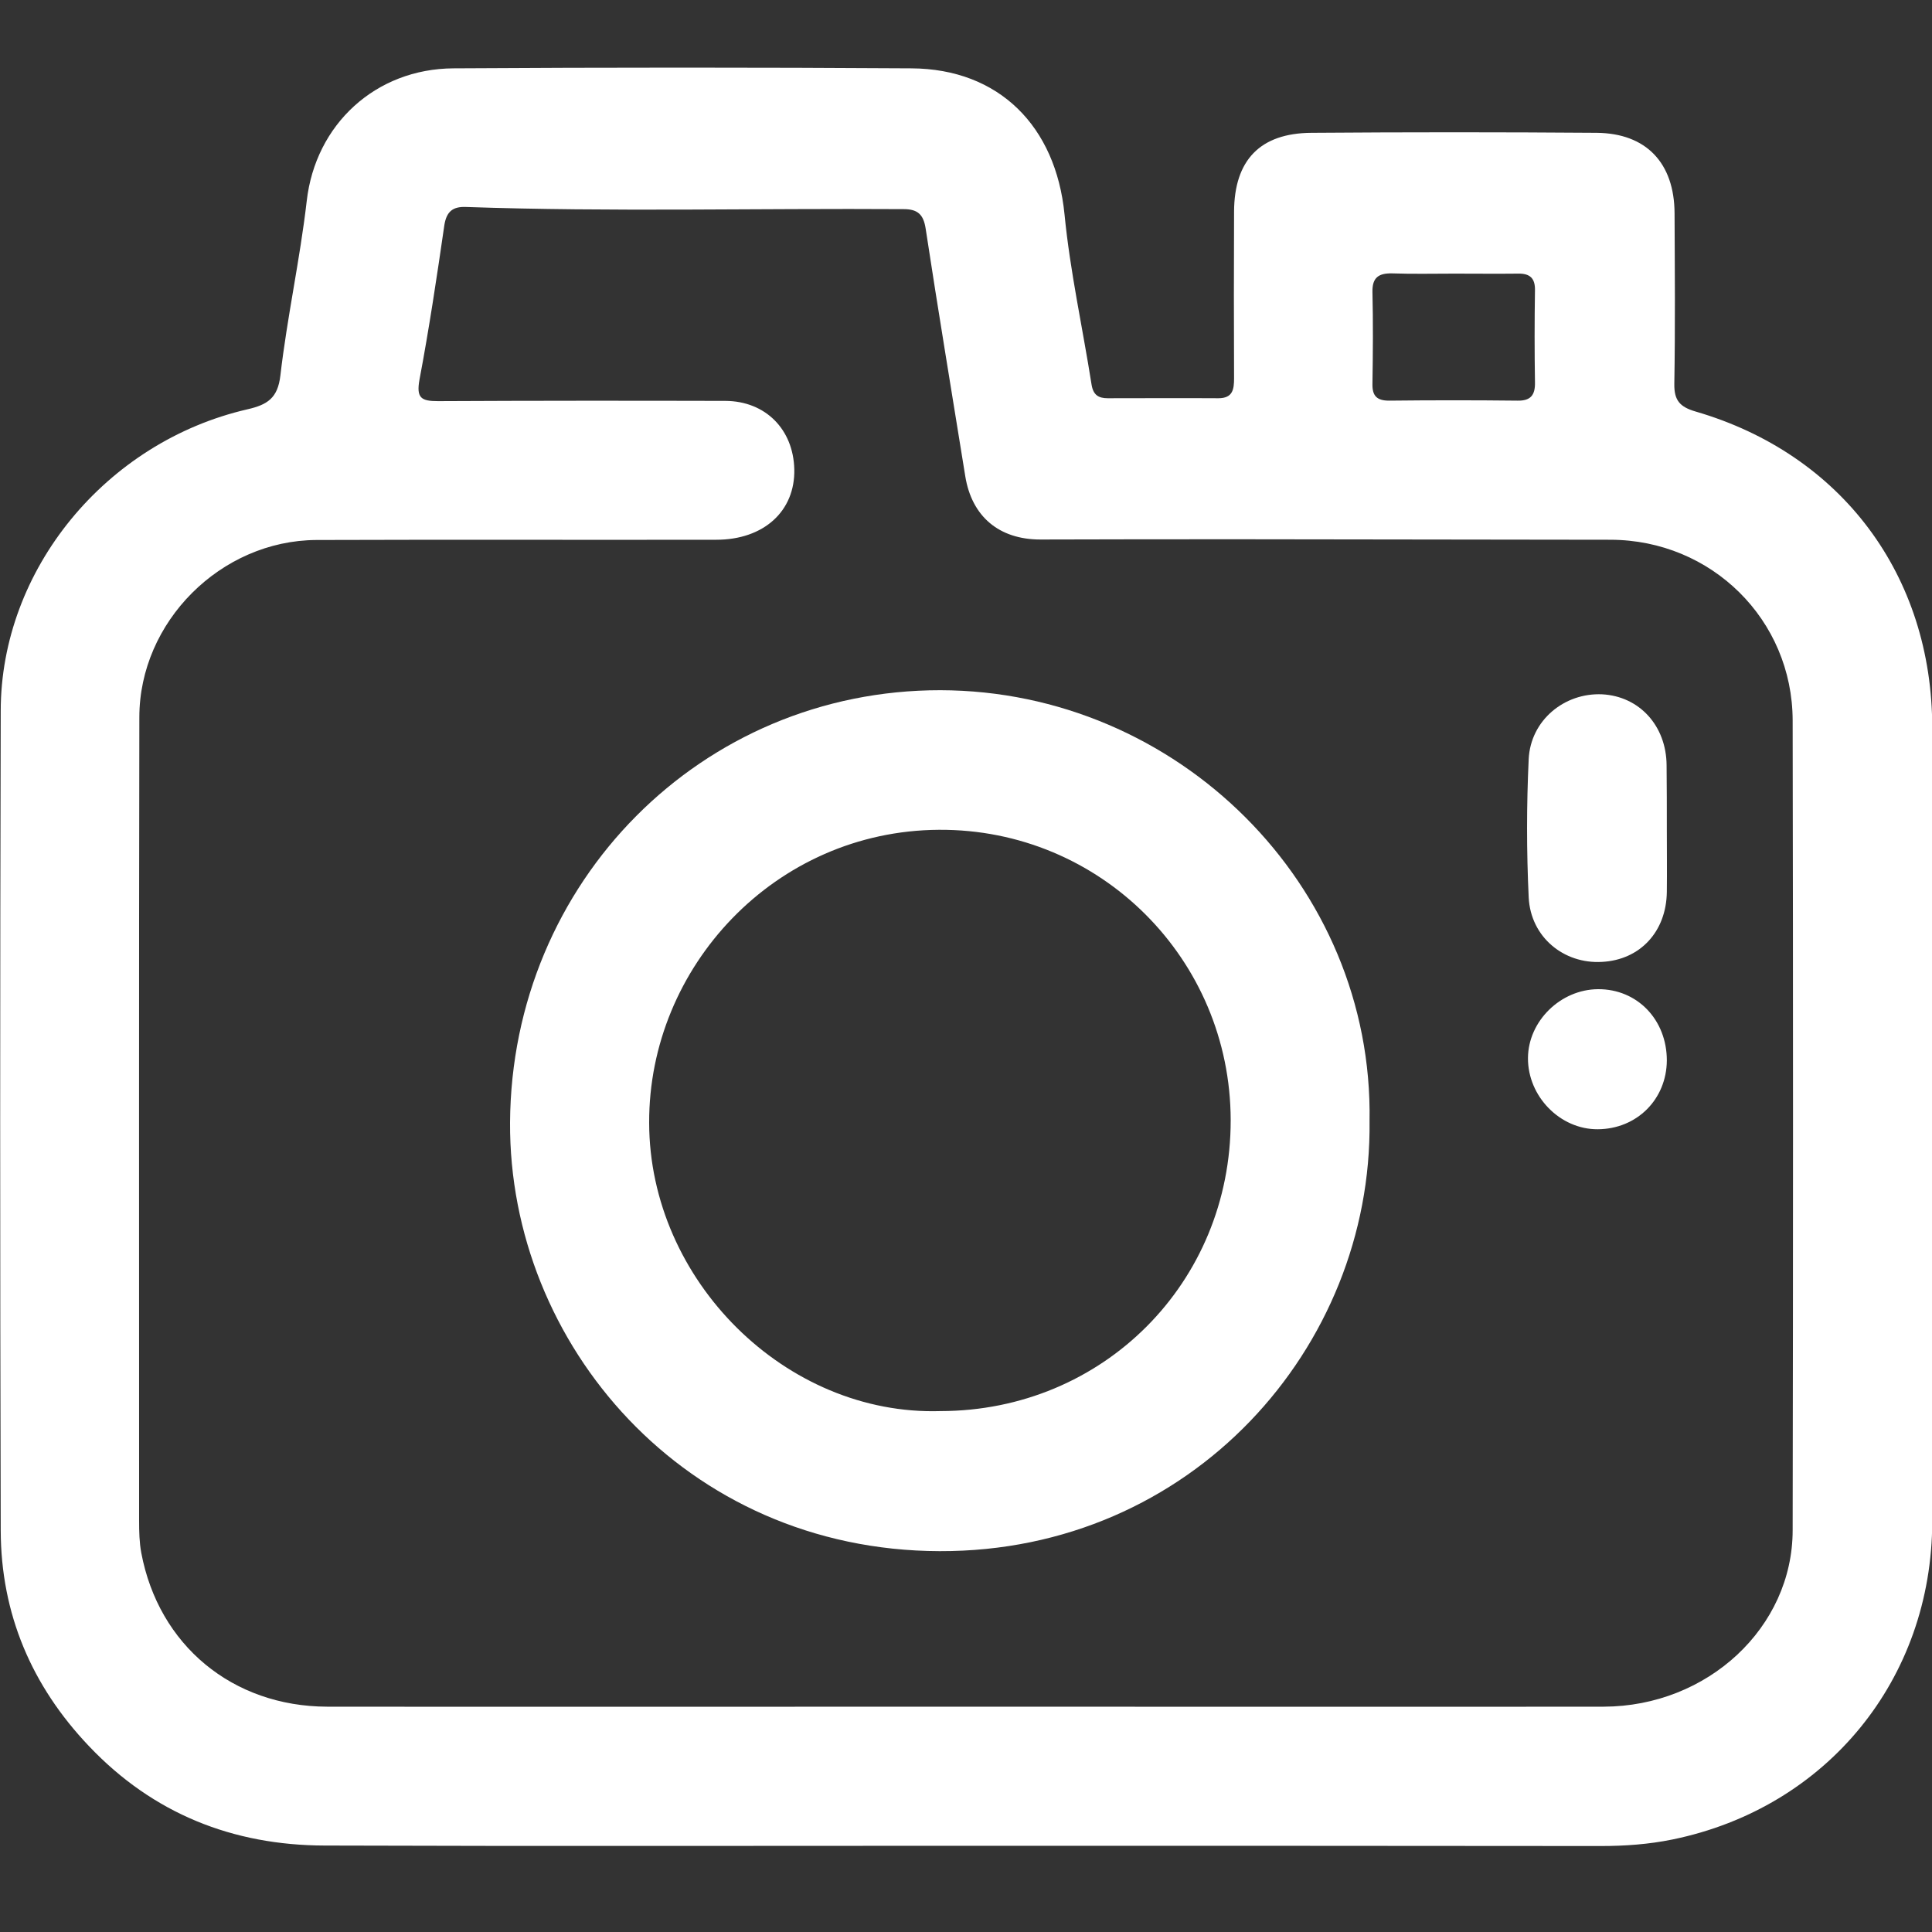
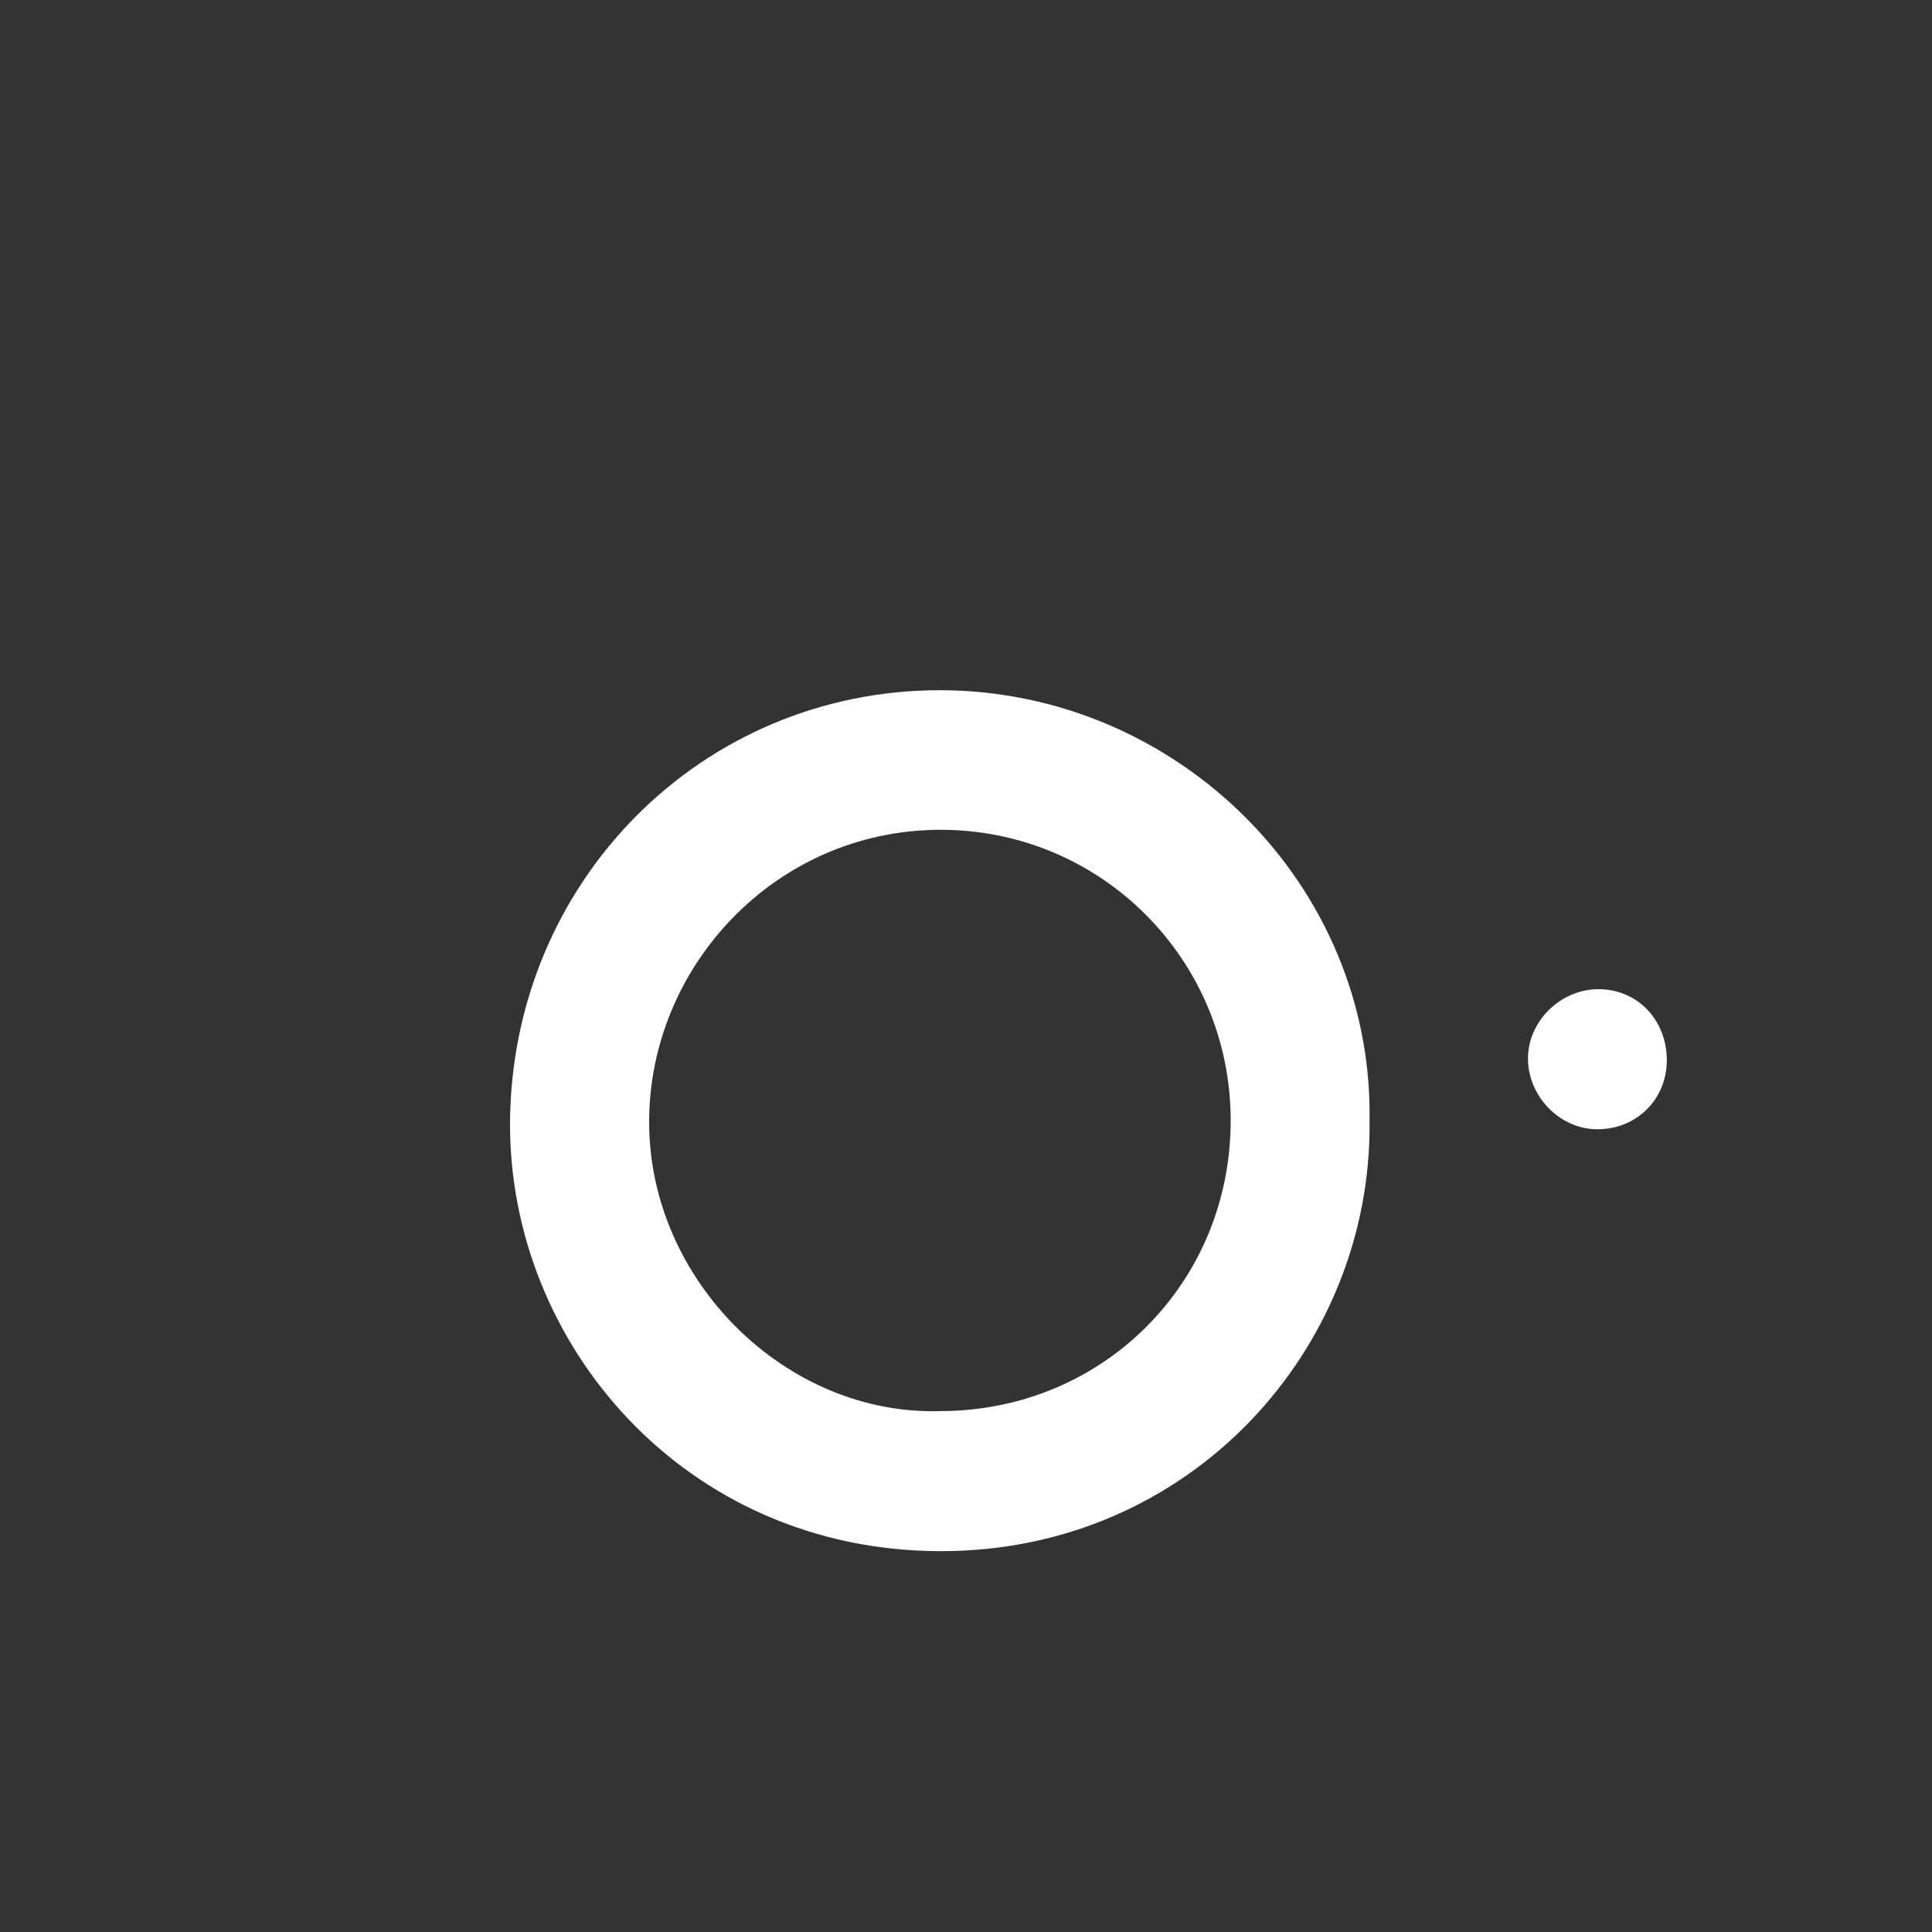
<svg xmlns="http://www.w3.org/2000/svg" version="1.1" id="Layer_1" x="0px" y="0px" viewBox="0 0 800 800" style="enable-background:new 0 0 800 800;" xml:space="preserve">
  <rect x="0" y="0" width="800" height="800" fill="#333333" stroke="none" />
  <style type="text/css">
	.st0{fill:#FFFFFF;}
</style>
  <g>
-     <path class="st0" d="M399.8,764.3c-88.5,0-176.9,0.2-265.4-0.1c-38-0.1-71-13.2-97.5-41.1c-23.8-25-36.5-54.8-36.6-89.3   c-0.3-113.1-0.3-226.3,0-339.4C0.3,235.9,43.8,183,102.4,169.5c8.3-1.9,12.6-4.6,13.7-14c2.8-24.2,8.1-48,10.9-72.2   c3.6-31.9,28.6-54.8,60.7-55c63.2-0.4,126.4-0.4,189.7,0c36.3,0.2,59.8,24,63.4,60.5c2.3,23.6,7.5,47,11.2,70.5   c0.7,4.3,2.9,5.6,6.7,5.6c15.3,0,30.5-0.1,45.8,0c6,0,6.5-3.7,6.5-8.3c-0.1-23-0.1-46,0-69c0.1-21.2,10.7-32.5,32.1-32.6   c39.4-0.3,78.8-0.3,118.1,0c20.5,0.2,32.1,12.5,32.2,33.3c0.1,23.6,0.3,47.1-0.1,70.7c-0.1,6.8,2.3,9.5,8.8,11.4   c60.5,17.6,98,67.9,98,131c0,109.5,0.1,219.1,0,328.6c-0.1,65.3-43.6,118.6-107.6,131.7c-9.8,2-19.7,2.7-29.7,2.7   C575,764.3,487.4,764.3,399.8,764.3z M399.4,706.7c88.2,0,176.4,0.1,264.6,0c43.1-0.1,78.3-32.8,78.3-73.1   c0.2-111.8,0.2-223.5,0-335.3c-0.1-41.7-33.6-74.7-75.4-74.8c-50.7-0.1-101.4-0.1-152.1-0.2c-28,0-56,0-84,0.1   c-17.1,0-28.4-9.5-31.1-26.2c-5.5-34.2-11.2-68.3-16.4-102.5c-0.9-5.9-3.3-8.1-9.1-8.1c-60.4-0.4-120.9,1.2-181.3-0.9   c-5.3-0.2-8,1.8-8.9,7.5c-3.1,21.4-6.3,42.8-10.3,64c-1.4,7.7,0.8,8.9,7.7,8.9c39.7-0.2,79.3-0.2,119-0.1   c16.6,0.1,28.1,11.8,28.5,28.3c0.4,17.3-12.6,29.2-32.3,29.2c-55.2,0.1-110.4-0.1-165.6,0.1c-39.6,0.2-73.3,33.9-73.3,73.4   c-0.2,110.9-0.1,221.9-0.1,332.8c0,4.4,0.1,8.9,0.9,13.2c7.2,38.3,37.8,63.6,77,63.7C223.6,706.8,311.5,706.7,399.4,706.7z    M602.2,113.3c-8.6,0-17.2,0.2-25.8-0.1c-5.5-0.1-8.2,1.7-8.1,7.6c0.3,12.7,0.2,25.5,0,38.2c-0.1,5,1.9,6.9,6.9,6.9   c17.7-0.2,35.5-0.2,53.2,0c5.4,0.1,7.3-2.3,7.2-7.5c-0.2-12.7-0.2-25.5,0-38.2c0.1-5-2.1-7-7-6.9   C620,113.4,611.1,113.3,602.2,113.3z" />
    <path class="st0" d="M567.1,464.3c1.1,93.6-73.7,178.3-178,178c-105.6-0.3-178.4-85.9-177.9-177.5c0.6-99.6,79.3-179.1,178.2-179   C487.5,286,568.8,366.4,567.1,464.3z M389.5,584.3c67.3-0.1,120.2-53.2,120.1-120.5c-0.1-66.7-54-120.6-120.8-120.2   c-67.9,0.4-120.2,56.8-120,121.3C268.9,530.2,325.4,586.3,389.5,584.3z" />
-     <path class="st0" d="M690.2,343.5c0,8.6,0.1,17.2,0,25.8c-0.2,16.5-11.1,28.2-26.9,29c-15.8,0.9-29.5-10.3-30.3-26.7   c-0.9-19.1-0.9-38.2,0-57.3c0.8-16.1,14.8-27.5,30.4-26.8c15.4,0.8,26.6,13,26.7,29.4C690.2,325.8,690.2,334.7,690.2,343.5z" />
    <path class="st0" d="M690.2,439.1c-0.1,16.1-12.4,28.4-28.6,28.5c-15.6,0.1-29-13.6-28.9-29.5c0.1-15.3,13.5-28.4,29-28.5   C678,409.5,690.2,422.3,690.2,439.1z" />
  </g>
</svg>